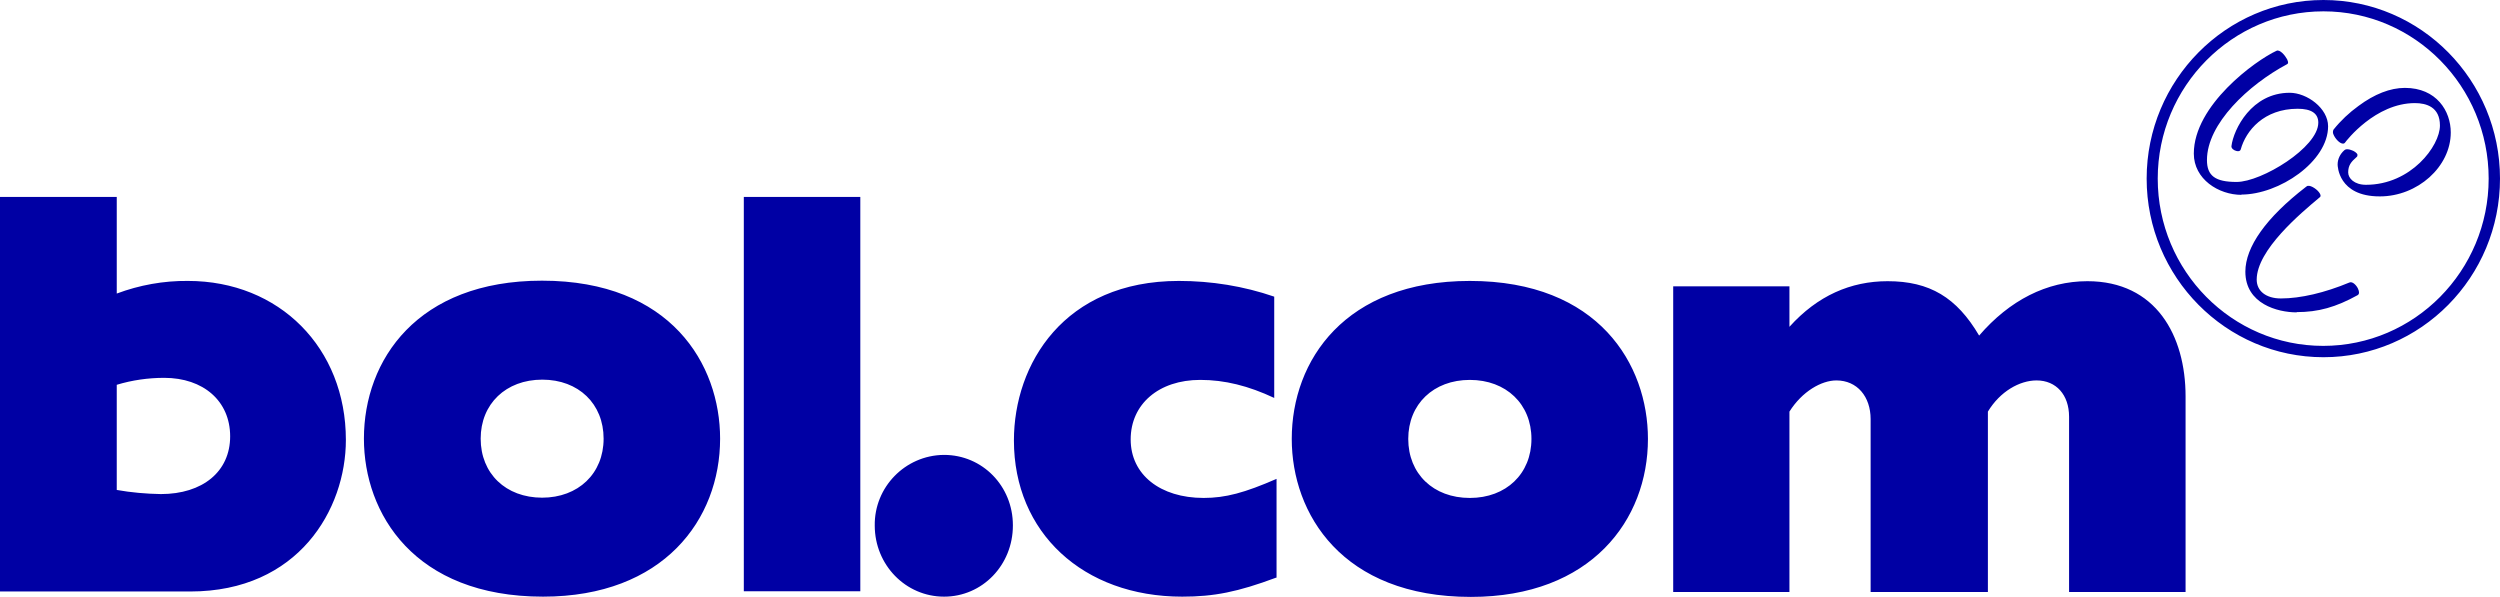
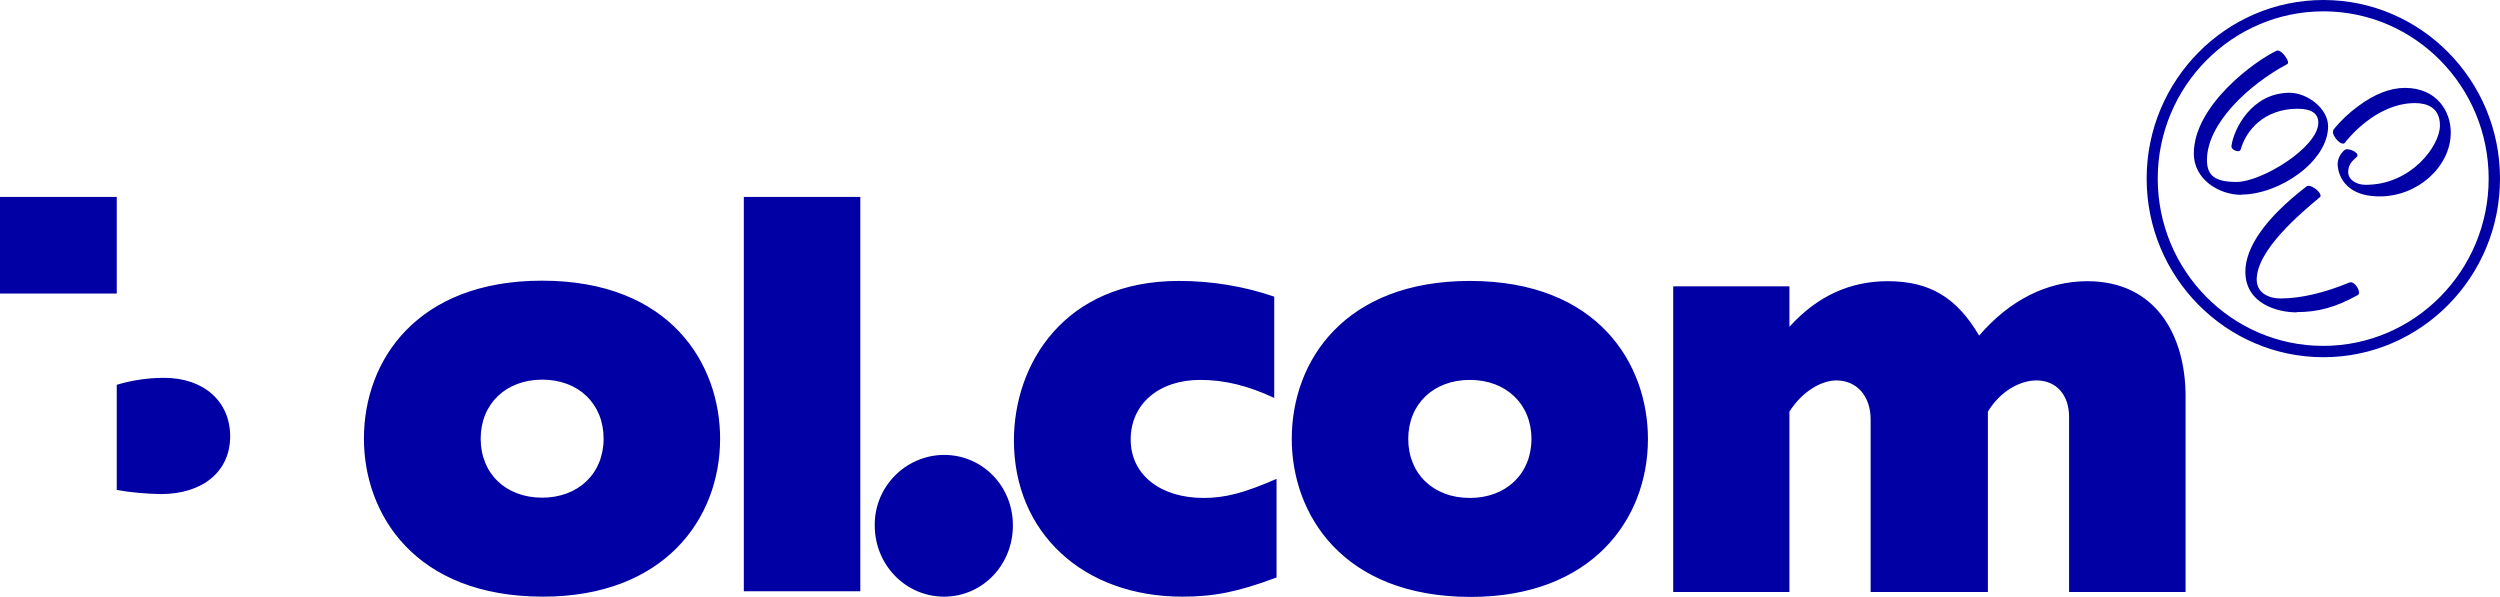
<svg xmlns="http://www.w3.org/2000/svg" id="Laag_2" viewBox="0 0 97 23.15">
  <defs>
    <style>.cls-1{fill:#0000a4;}</style>
  </defs>
  <g id="Laag_1-2">
-     <path class="cls-1" d="m0,7.64h4.53v3.75c.88-.33,1.82-.5,2.76-.49,3.55,0,6.13,2.6,6.13,6.17,0,2.69-1.84,5.88-6.04,5.88H0V7.64Zm4.53,11.37c.56.1,1.14.15,1.71.16,1.62,0,2.69-.87,2.69-2.24s-1.04-2.27-2.56-2.27c-.62,0-1.25.09-1.84.27v4.08Zm16.5-8.12c5,0,6.91,3.25,6.91,6.13,0,3.14-2.2,6.13-6.87,6.13-5,0-6.95-3.23-6.95-6.13,0-3.05,2.07-6.13,6.91-6.13h0Zm0,8.42c1.41,0,2.39-.94,2.39-2.29s-.97-2.29-2.38-2.29-2.39.94-2.39,2.29.97,2.29,2.39,2.29h0Zm7.83-11.67h4.52v15.3h-4.52V7.64Zm10.44,12.75c0,1.53-1.18,2.76-2.67,2.76s-2.69-1.23-2.69-2.76c-.02-1.49,1.18-2.72,2.67-2.74,0,0,.01,0,.02,0,1.49,0,2.67,1.21,2.67,2.73h0Zm10.22,2.02c-1.5.56-2.42.74-3.65.74-3.85,0-6.53-2.49-6.53-6.06,0-2.96,1.94-6.19,6.4-6.19,1.26,0,2.51.2,3.7.61v3.93c-1-.47-1.92-.7-2.87-.7-1.61,0-2.7.94-2.7,2.31s1.15,2.27,2.83,2.27c.85,0,1.59-.2,2.83-.74v3.84Zm7.51-11.51c5,0,6.91,3.25,6.91,6.13,0,3.14-2.2,6.13-6.87,6.13-5,0-6.95-3.23-6.95-6.13,0-3.05,2.07-6.13,6.91-6.13h0Zm0,8.42c1.41,0,2.39-.94,2.39-2.29s-.98-2.29-2.39-2.29-2.39.94-2.39,2.29.97,2.29,2.39,2.29h0Zm7.89-8.21h4.51v1.57c1.09-1.21,2.38-1.77,3.81-1.77,1.63,0,2.68.63,3.55,2.11,1.18-1.37,2.63-2.11,4.2-2.11,2.66,0,3.81,2.11,3.81,4.47v7.59h-4.52v-6.8c0-.85-.5-1.41-1.26-1.41-.66,0-1.42.43-1.89,1.21v7h-4.55v-6.71c0-.87-.52-1.5-1.33-1.5-.58,0-1.33.43-1.82,1.21v7h-4.51v-11.85ZM90.15.44c3.54,0,6.41,2.91,6.41,6.49s-2.88,6.49-6.42,6.49-6.42-2.91-6.42-6.49,2.89-6.49,6.43-6.49m0-.44c-3.78,0-6.86,3.11-6.86,6.93s3.08,6.93,6.86,6.93,6.85-3.11,6.85-6.93-3.07-6.93-6.85-6.93Zm-3.18,7.56c-.89,0-1.85-.61-1.85-1.6,0-1.88,2.39-3.61,3.21-3.99.13-.06.33.18.41.33.06.13.04.17,0,.19-1.5.8-3.11,2.31-3.11,3.72,0,.61.32.85,1.15.85.97,0,3.17-1.34,3.17-2.3,0-.36-.27-.54-.8-.54-1.31,0-2.01.85-2.21,1.58-.02.06-.08.08-.16.06-.1-.02-.21-.1-.2-.19.08-.65.78-2.07,2.26-2.07.67,0,1.49.6,1.49,1.3,0,1.37-1.9,2.65-3.37,2.65h0Zm1.75-5.12v.03s0-.03,0-.03Zm.39,9.68c-.74,0-1.99-.33-1.99-1.58,0-.96.81-2.1,2.34-3.28l.04-.03c.1-.08.36.08.47.22s.06.19.03.21c-.73.61-2.44,2.04-2.44,3.19,0,.44.36.73.94.73.76,0,1.7-.22,2.66-.62.12-.05.27.11.33.24s.05.21-.01.25c-.85.47-1.53.66-2.37.66h0Zm3.22-4.5c-1.61,0-1.63-1.19-1.63-1.24,0-.21.1-.41.26-.55.07-.07.21-.03.26-.01.11.03.23.11.25.18,0,.03,0,.07-.03.09-.22.19-.33.33-.33.6,0,.23.24.48.69.48,1.75,0,2.87-1.51,2.87-2.3,0-.72-.53-.87-.97-.87-1.54,0-2.67,1.47-2.71,1.53-.02.03-.06.05-.1.04-.12-.01-.29-.2-.35-.35-.03-.06-.03-.13,0-.19.28-.35.61-.66.97-.92.62-.46,1.23-.7,1.8-.7,1.23,0,1.78.9,1.78,1.73,0,1.33-1.29,2.48-2.75,2.48h0Z" />
+     <path class="cls-1" d="m0,7.64h4.53v3.75H0V7.64Zm4.53,11.37c.56.1,1.14.15,1.71.16,1.62,0,2.69-.87,2.69-2.24s-1.04-2.27-2.56-2.27c-.62,0-1.25.09-1.84.27v4.08Zm16.5-8.12c5,0,6.91,3.25,6.91,6.13,0,3.14-2.2,6.13-6.87,6.13-5,0-6.95-3.23-6.95-6.13,0-3.05,2.07-6.13,6.91-6.13h0Zm0,8.42c1.41,0,2.39-.94,2.39-2.29s-.97-2.29-2.38-2.29-2.39.94-2.39,2.29.97,2.29,2.39,2.29h0Zm7.83-11.67h4.52v15.3h-4.52V7.64Zm10.44,12.75c0,1.53-1.18,2.76-2.67,2.76s-2.69-1.23-2.69-2.76c-.02-1.49,1.18-2.72,2.67-2.74,0,0,.01,0,.02,0,1.49,0,2.67,1.21,2.67,2.73h0Zm10.22,2.02c-1.5.56-2.42.74-3.65.74-3.85,0-6.53-2.49-6.53-6.06,0-2.96,1.94-6.19,6.4-6.19,1.26,0,2.51.2,3.7.61v3.93c-1-.47-1.92-.7-2.87-.7-1.61,0-2.7.94-2.7,2.31s1.15,2.27,2.83,2.27c.85,0,1.59-.2,2.83-.74v3.84Zm7.51-11.51c5,0,6.91,3.25,6.91,6.13,0,3.14-2.2,6.13-6.87,6.13-5,0-6.95-3.23-6.95-6.13,0-3.05,2.07-6.13,6.91-6.13h0Zm0,8.42c1.41,0,2.39-.94,2.39-2.29s-.98-2.29-2.39-2.29-2.39.94-2.39,2.29.97,2.29,2.39,2.29h0Zm7.89-8.21h4.51v1.57c1.09-1.21,2.38-1.77,3.81-1.77,1.63,0,2.68.63,3.55,2.11,1.18-1.37,2.63-2.11,4.2-2.11,2.66,0,3.81,2.11,3.81,4.47v7.59h-4.52v-6.8c0-.85-.5-1.41-1.26-1.41-.66,0-1.42.43-1.89,1.21v7h-4.55v-6.71c0-.87-.52-1.5-1.33-1.5-.58,0-1.33.43-1.82,1.21v7h-4.51v-11.85ZM90.15.44c3.54,0,6.41,2.91,6.41,6.49s-2.88,6.49-6.42,6.49-6.42-2.91-6.42-6.49,2.89-6.49,6.43-6.49m0-.44c-3.78,0-6.86,3.11-6.86,6.93s3.08,6.93,6.86,6.93,6.85-3.11,6.85-6.93-3.07-6.93-6.85-6.93Zm-3.18,7.56c-.89,0-1.85-.61-1.85-1.6,0-1.88,2.39-3.61,3.21-3.99.13-.06.33.18.41.33.06.13.04.17,0,.19-1.5.8-3.11,2.31-3.11,3.72,0,.61.32.85,1.15.85.97,0,3.17-1.34,3.17-2.3,0-.36-.27-.54-.8-.54-1.31,0-2.01.85-2.21,1.58-.02.06-.08.08-.16.06-.1-.02-.21-.1-.2-.19.08-.65.78-2.07,2.26-2.07.67,0,1.49.6,1.49,1.3,0,1.37-1.9,2.65-3.37,2.65h0Zm1.75-5.12v.03s0-.03,0-.03Zm.39,9.68c-.74,0-1.99-.33-1.99-1.58,0-.96.81-2.1,2.34-3.28l.04-.03c.1-.08.36.08.47.22s.06.19.03.21c-.73.61-2.44,2.04-2.44,3.19,0,.44.36.73.94.73.76,0,1.7-.22,2.66-.62.12-.05.27.11.33.24s.05.21-.01.25c-.85.47-1.53.66-2.37.66h0Zm3.22-4.5c-1.61,0-1.63-1.19-1.63-1.24,0-.21.1-.41.26-.55.07-.07.21-.03.26-.01.11.03.23.11.25.18,0,.03,0,.07-.03.09-.22.19-.33.33-.33.6,0,.23.24.48.69.48,1.75,0,2.87-1.51,2.87-2.3,0-.72-.53-.87-.97-.87-1.54,0-2.67,1.47-2.71,1.53-.02.03-.06.05-.1.04-.12-.01-.29-.2-.35-.35-.03-.06-.03-.13,0-.19.28-.35.61-.66.97-.92.62-.46,1.23-.7,1.8-.7,1.23,0,1.78.9,1.78,1.73,0,1.33-1.29,2.48-2.75,2.48h0Z" />
  </g>
</svg>